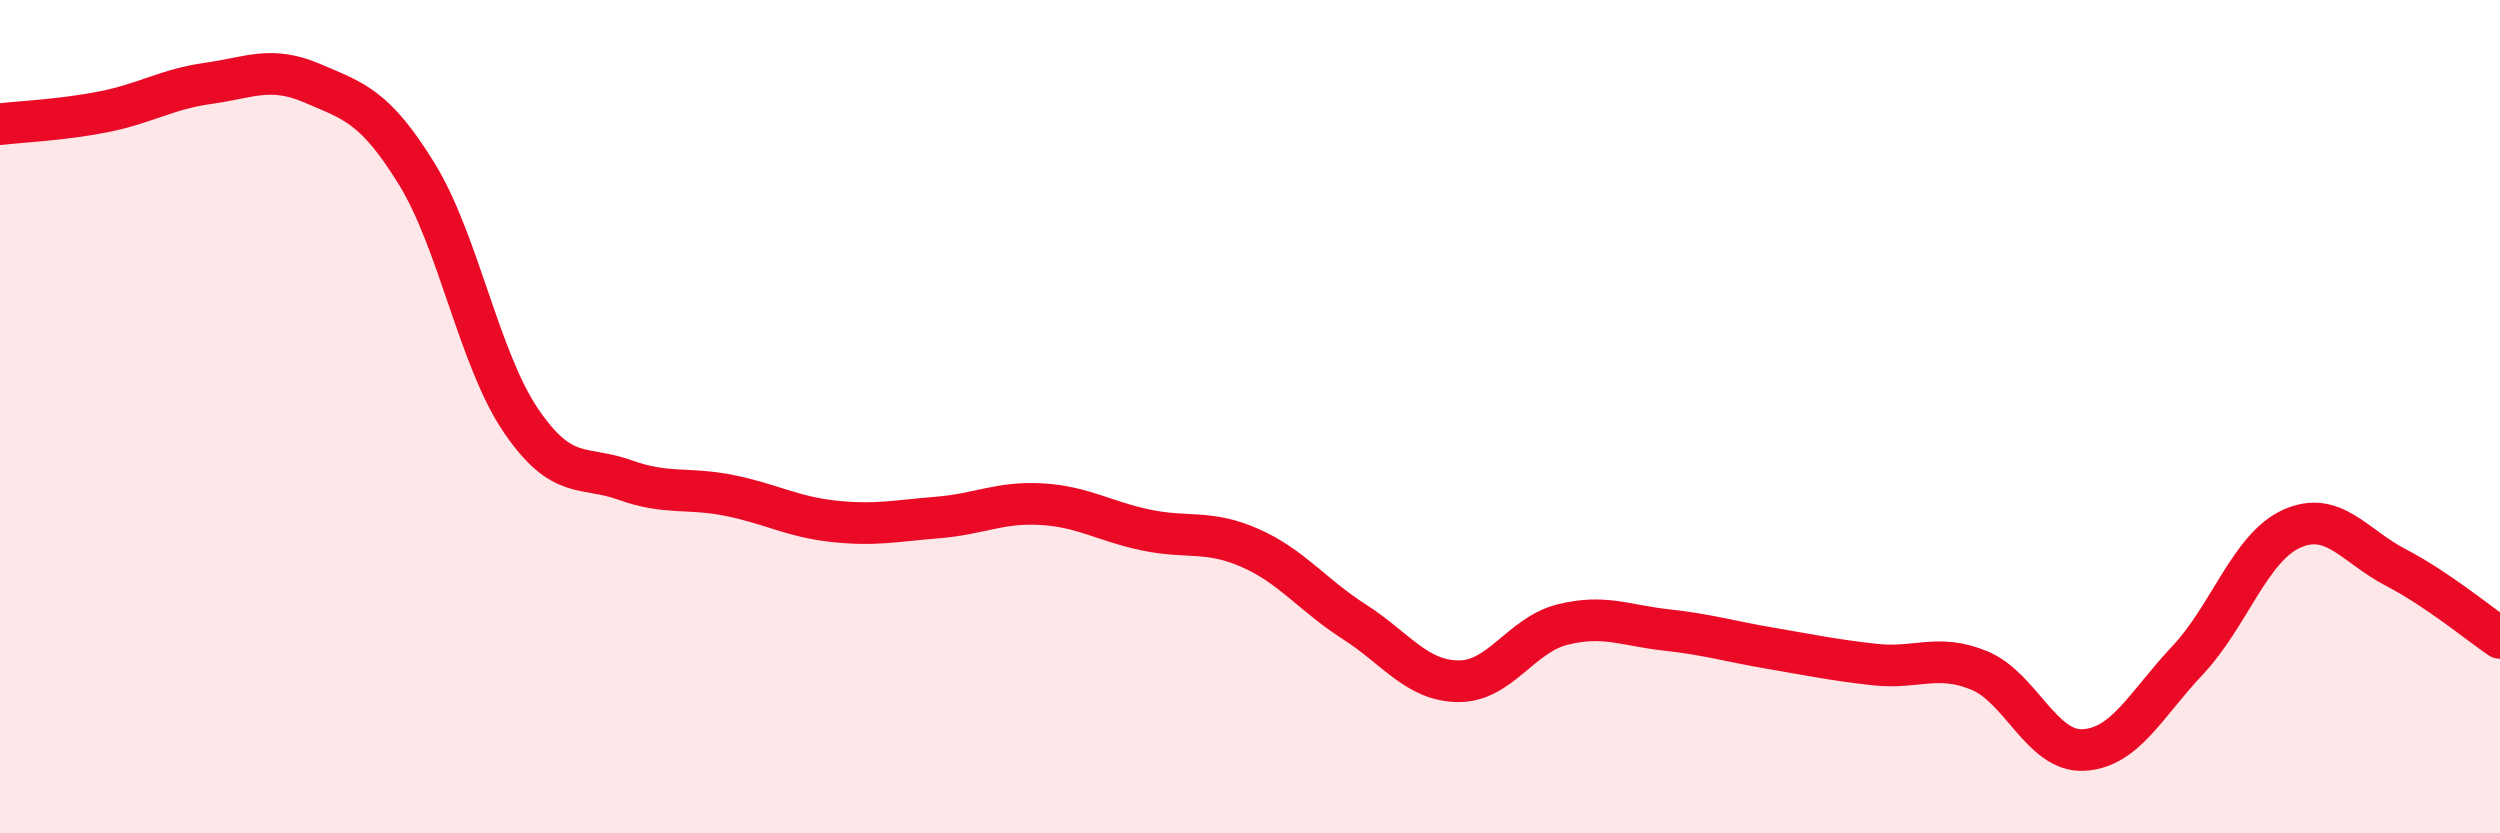
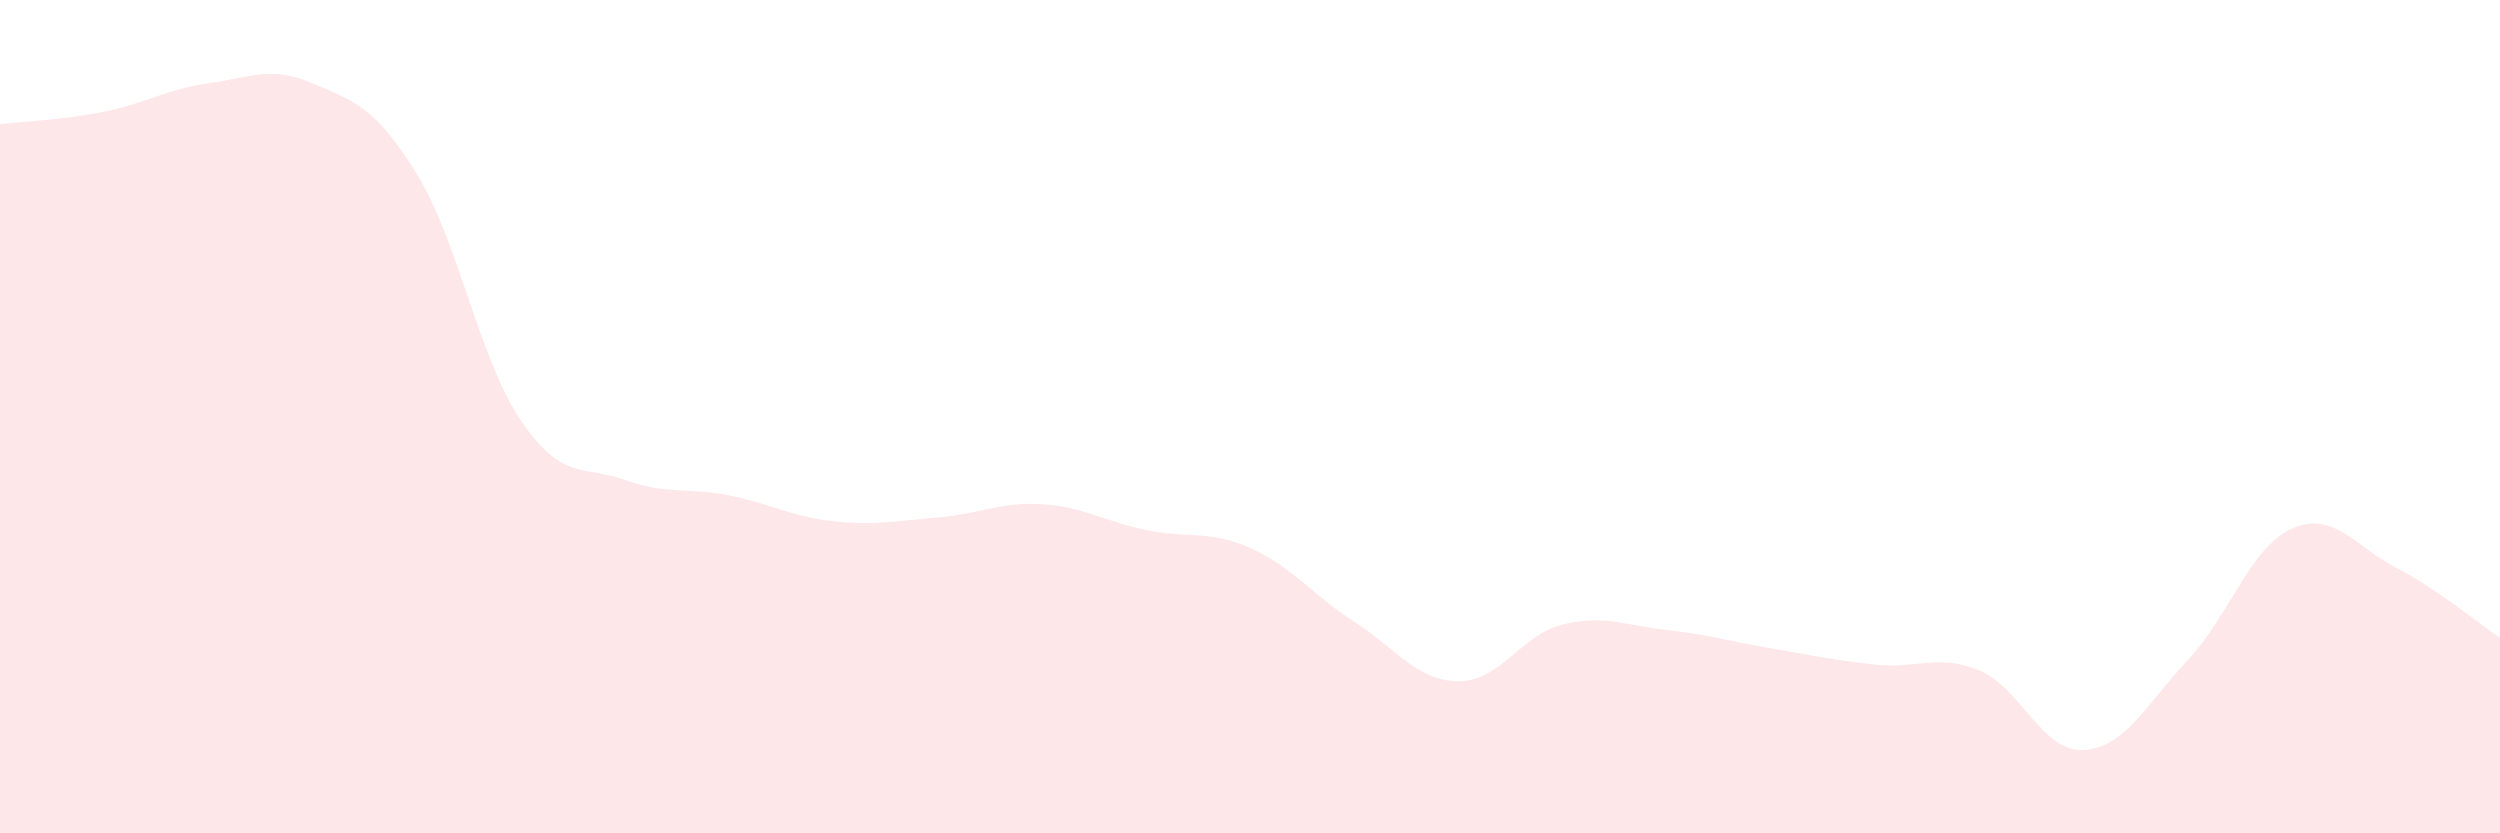
<svg xmlns="http://www.w3.org/2000/svg" width="60" height="20" viewBox="0 0 60 20">
  <path d="M 0,2.98 C 0.5,2.92 1.5,2.88 2.5,2.68 C 3.5,2.48 4,2.14 5,2 C 6,1.86 6.5,1.57 7.5,2 C 8.5,2.43 9,2.55 10,4.17 C 11,5.79 11.5,8.62 12.5,10.09 C 13.5,11.56 14,11.16 15,11.52 C 16,11.88 16.5,11.69 17.5,11.89 C 18.5,12.09 19,12.4 20,12.51 C 21,12.62 21.5,12.5 22.5,12.42 C 23.5,12.34 24,12.04 25,12.1 C 26,12.16 26.5,12.51 27.5,12.72 C 28.5,12.93 29,12.71 30,13.15 C 31,13.59 31.5,14.28 32.5,14.92 C 33.5,15.56 34,16.34 35,16.35 C 36,16.36 36.5,15.24 37.5,14.99 C 38.5,14.74 39,15.01 40,15.12 C 41,15.23 41.5,15.39 42.5,15.56 C 43.5,15.73 44,15.84 45,15.95 C 46,16.06 46.5,15.68 47.5,16.09 C 48.5,16.5 49,18.05 50,18 C 51,17.95 51.5,16.91 52.5,15.85 C 53.5,14.79 54,13.14 55,12.69 C 56,12.24 56.5,13.1 57.5,13.62 C 58.5,14.14 59.5,14.97 60,15.31L60 20L0 20Z" fill="#EB0A25" opacity="0.1" stroke-linecap="round" stroke-linejoin="round" />
-   <path d="M 0,2.98 C 0.5,2.92 1.5,2.88 2.5,2.68 C 3.5,2.48 4,2.14 5,2 C 6,1.86 6.5,1.57 7.5,2 C 8.5,2.43 9,2.55 10,4.17 C 11,5.79 11.5,8.62 12.5,10.09 C 13.5,11.56 14,11.16 15,11.52 C 16,11.88 16.5,11.69 17.5,11.89 C 18.5,12.09 19,12.4 20,12.51 C 21,12.62 21.5,12.5 22.5,12.42 C 23.5,12.34 24,12.04 25,12.1 C 26,12.16 26.5,12.51 27.5,12.72 C 28.5,12.93 29,12.71 30,13.15 C 31,13.59 31.5,14.28 32.5,14.92 C 33.5,15.56 34,16.34 35,16.35 C 36,16.36 36.5,15.24 37.5,14.99 C 38.5,14.74 39,15.01 40,15.12 C 41,15.23 41.5,15.39 42.5,15.56 C 43.5,15.73 44,15.84 45,15.95 C 46,16.06 46.5,15.68 47.5,16.09 C 48.5,16.5 49,18.05 50,18 C 51,17.95 51.5,16.91 52.5,15.85 C 53.5,14.79 54,13.14 55,12.69 C 56,12.24 56.5,13.1 57.5,13.62 C 58.5,14.14 59.5,14.97 60,15.31" stroke="#EB0A25" stroke-width="1" fill="none" stroke-linecap="round" stroke-linejoin="round" />
</svg>